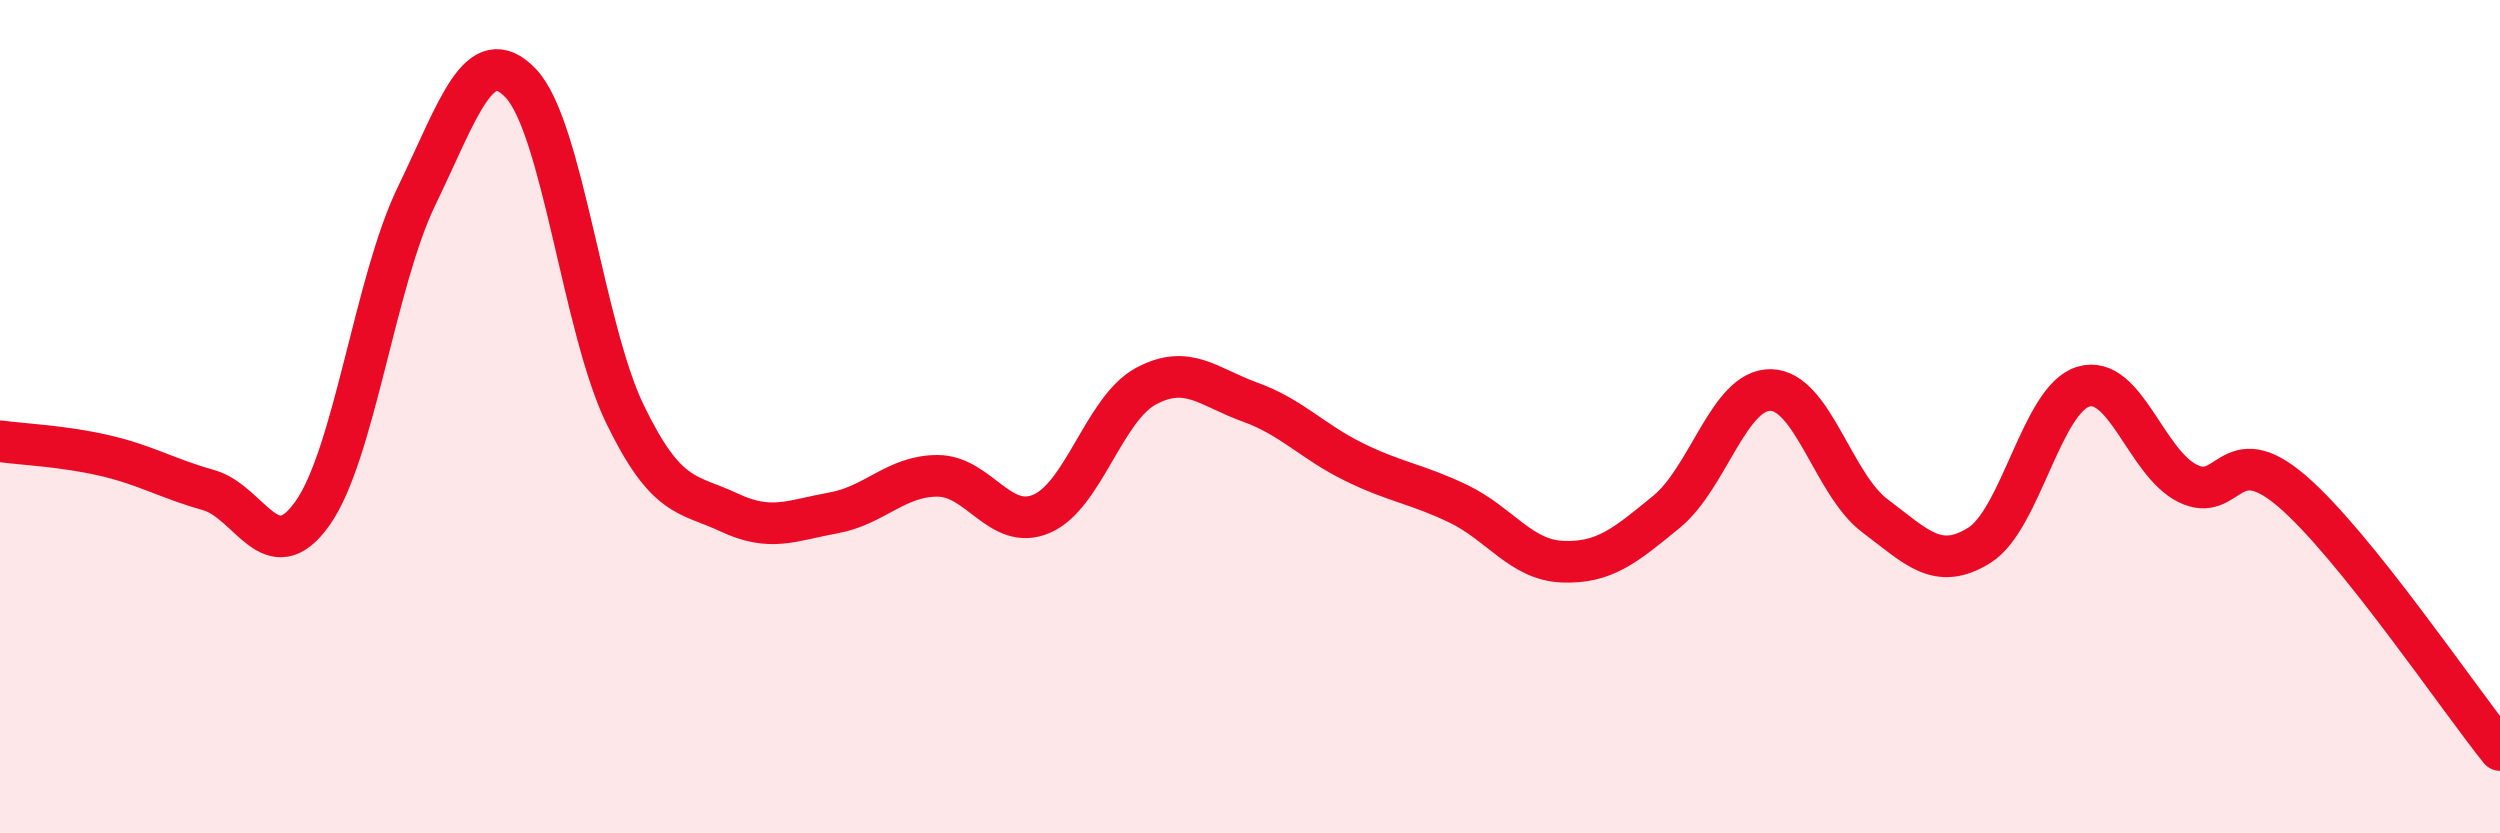
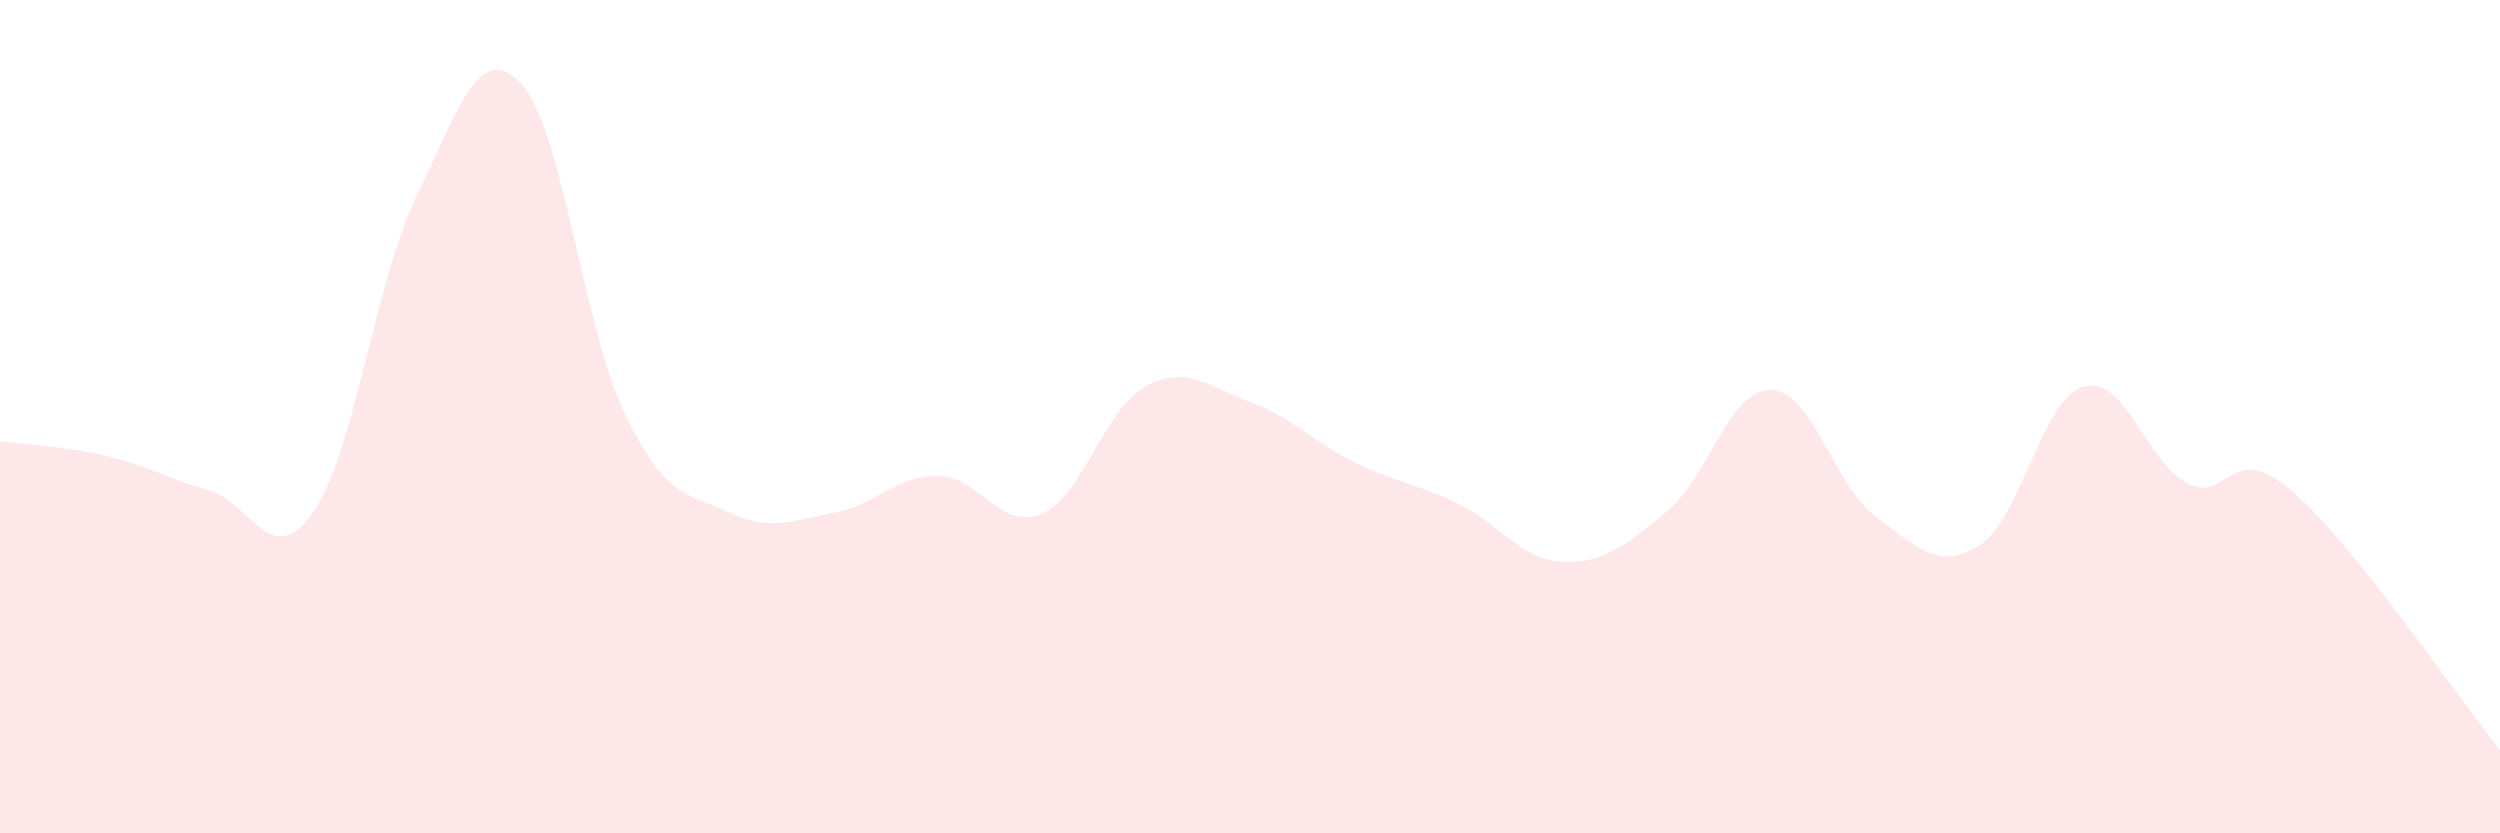
<svg xmlns="http://www.w3.org/2000/svg" width="60" height="20" viewBox="0 0 60 20">
  <path d="M 0,10.59 C 0.5,10.66 1.5,10.7 2.5,10.93 C 3.5,11.16 4,11.48 5,11.76 C 6,12.04 6.5,13.73 7.5,12.32 C 8.5,10.91 9,6.76 10,4.7 C 11,2.64 11.5,0.95 12.5,2 C 13.5,3.05 14,7.88 15,9.94 C 16,12 16.5,11.83 17.5,12.3 C 18.5,12.77 19,12.49 20,12.31 C 21,12.13 21.5,11.42 22.5,11.42 C 23.5,11.42 24,12.76 25,12.33 C 26,11.9 26.5,9.81 27.5,9.27 C 28.5,8.73 29,9.29 30,9.65 C 31,10.01 31.5,10.6 32.5,11.09 C 33.5,11.58 34,11.61 35,12.09 C 36,12.57 36.5,13.44 37.5,13.48 C 38.5,13.52 39,13.1 40,12.28 C 41,11.46 41.5,9.34 42.5,9.36 C 43.5,9.38 44,11.63 45,12.38 C 46,13.13 46.5,13.71 47.5,13.09 C 48.5,12.47 49,9.58 50,9.28 C 51,8.98 51.5,11.1 52.5,11.6 C 53.5,12.1 53.5,10.5 55,11.78 C 56.5,13.06 59,16.76 60,18L60 20L0 20Z" fill="#EB0A25" opacity="0.1" stroke-linecap="round" stroke-linejoin="round" />
-   <path d="M 0,10.59 C 0.5,10.66 1.5,10.7 2.5,10.93 C 3.5,11.16 4,11.48 5,11.76 C 6,12.04 6.5,13.73 7.5,12.32 C 8.5,10.91 9,6.76 10,4.7 C 11,2.64 11.5,0.95 12.5,2 C 13.5,3.05 14,7.88 15,9.94 C 16,12 16.5,11.83 17.5,12.3 C 18.5,12.77 19,12.49 20,12.31 C 21,12.13 21.5,11.42 22.5,11.42 C 23.5,11.42 24,12.76 25,12.33 C 26,11.9 26.5,9.81 27.5,9.27 C 28.5,8.73 29,9.29 30,9.65 C 31,10.01 31.5,10.6 32.5,11.09 C 33.5,11.58 34,11.61 35,12.09 C 36,12.57 36.5,13.44 37.5,13.48 C 38.5,13.52 39,13.1 40,12.28 C 41,11.46 41.5,9.34 42.5,9.36 C 43.5,9.38 44,11.63 45,12.38 C 46,13.13 46.5,13.71 47.5,13.09 C 48.5,12.47 49,9.58 50,9.28 C 51,8.98 51.5,11.1 52.5,11.6 C 53.5,12.1 53.5,10.5 55,11.78 C 56.5,13.06 59,16.76 60,18" stroke="#EB0A25" stroke-width="1" fill="none" stroke-linecap="round" stroke-linejoin="round" />
</svg>